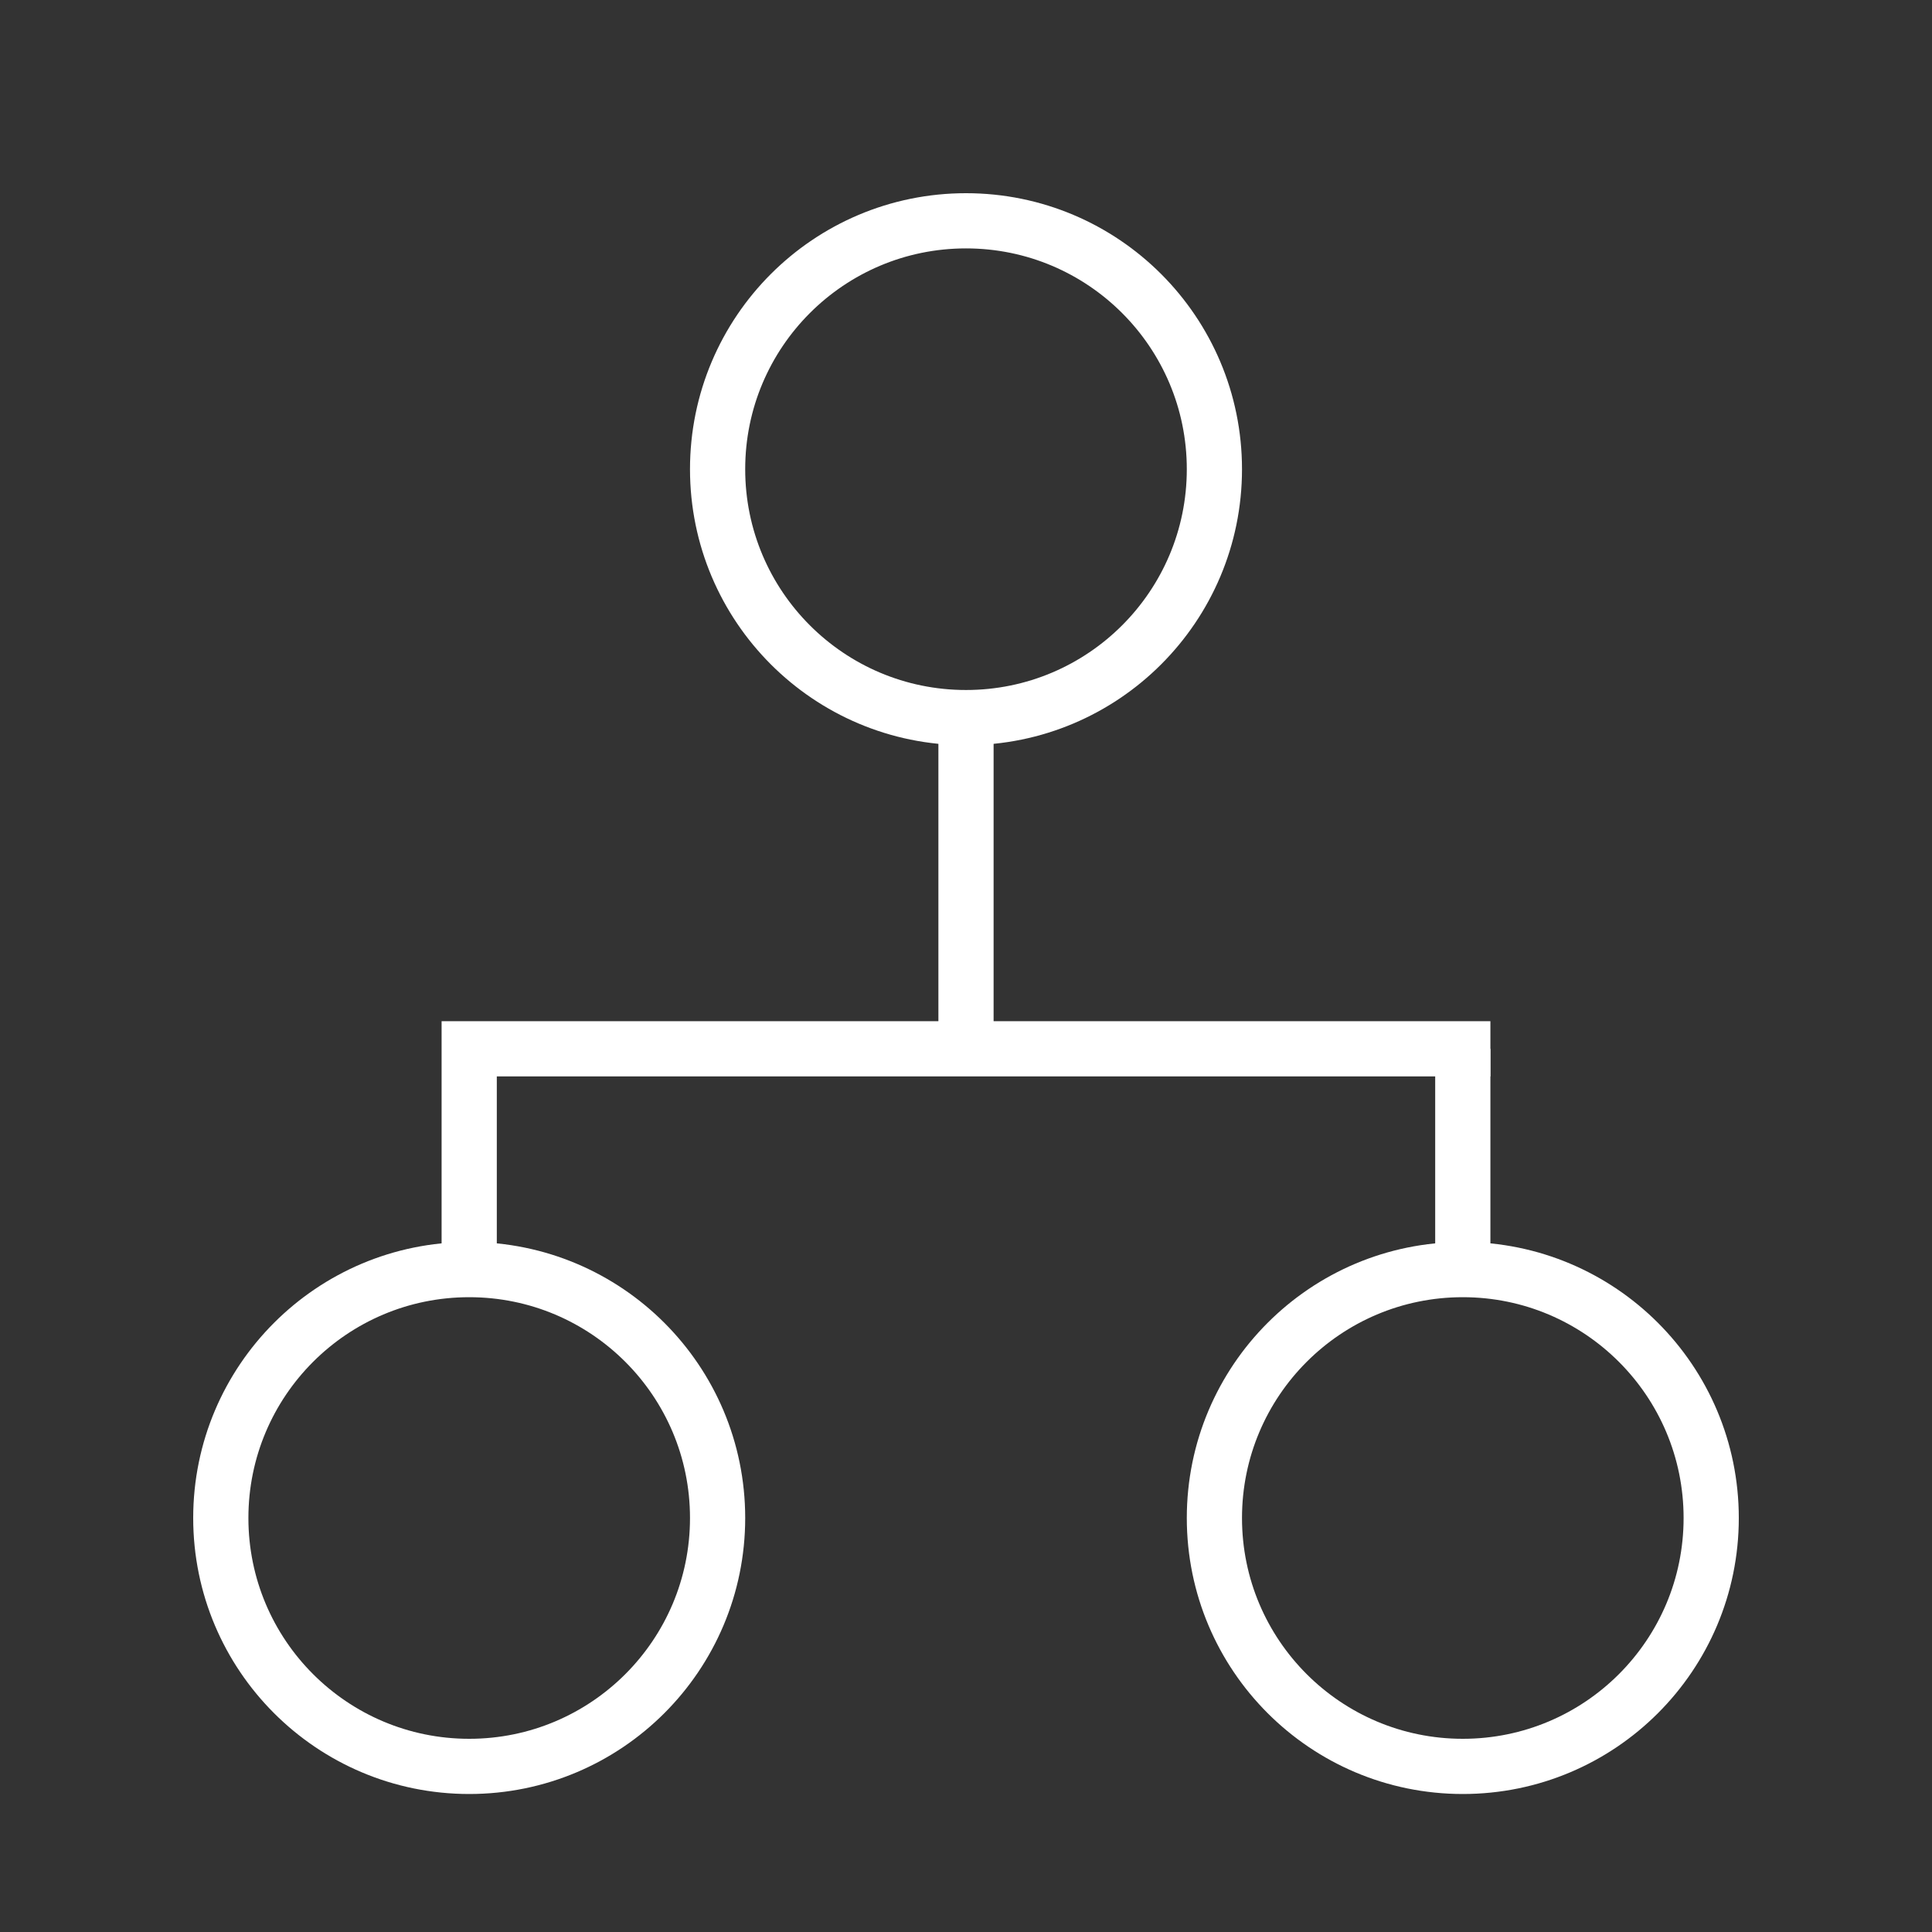
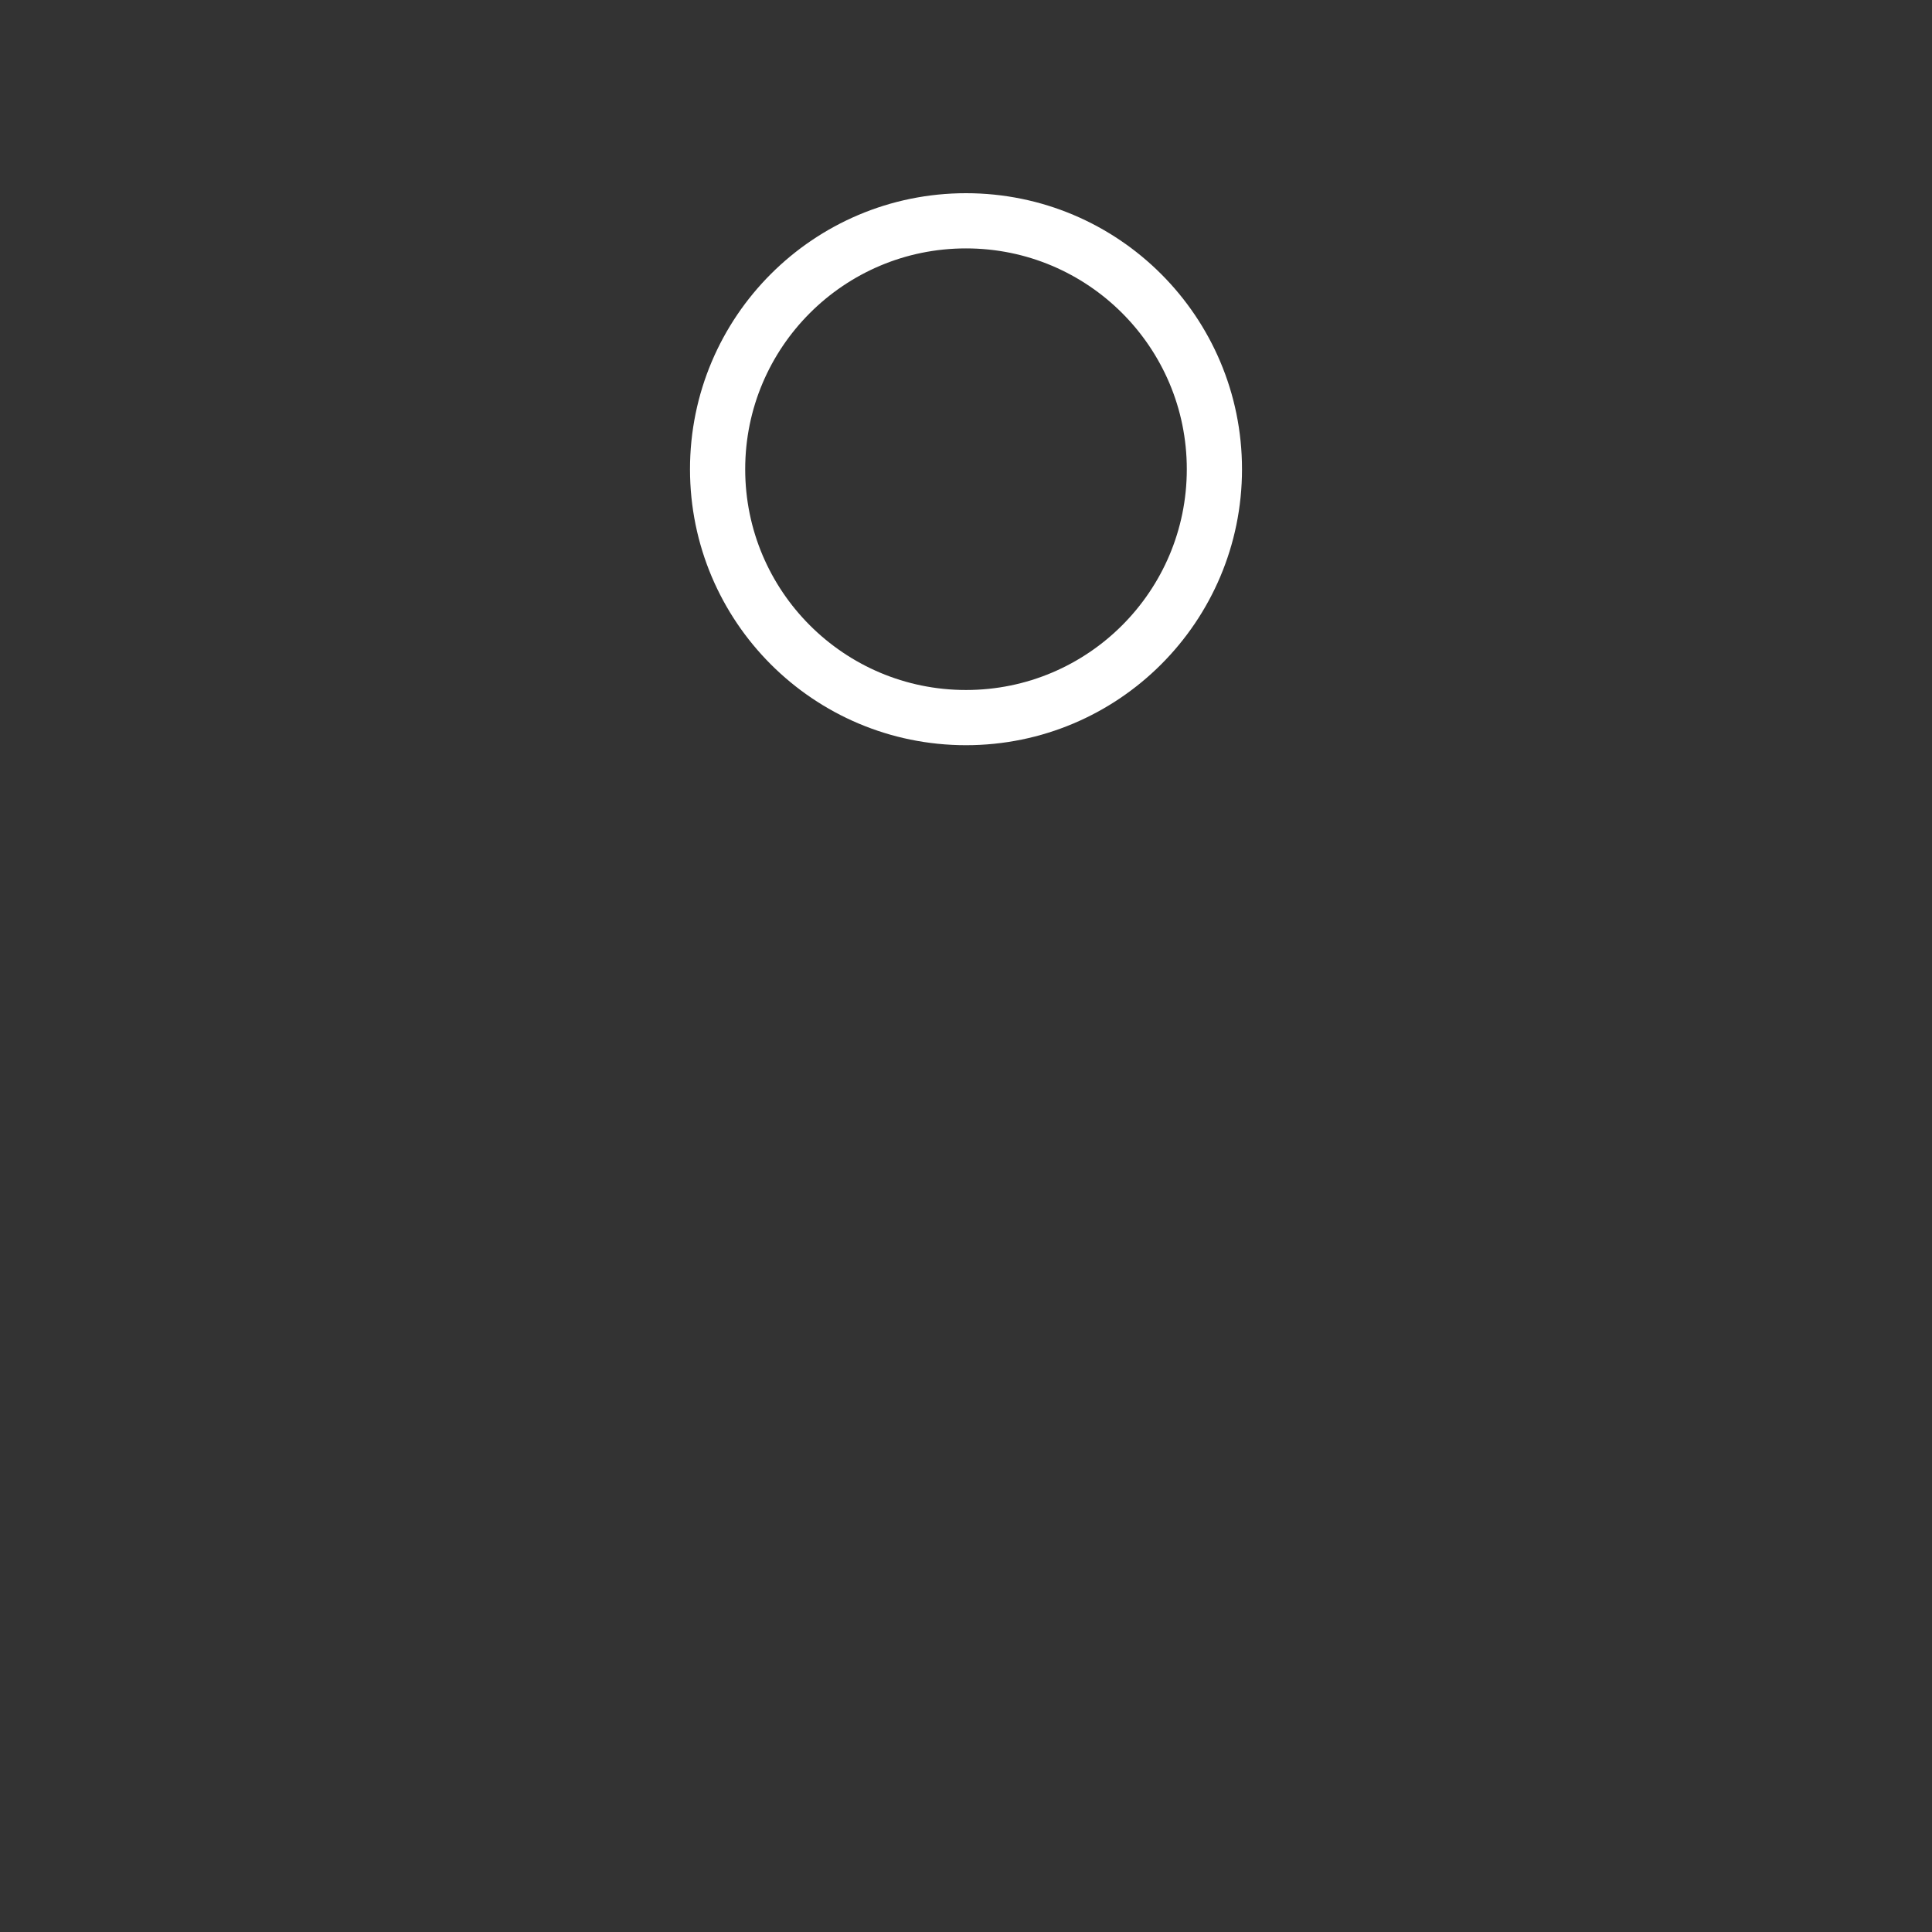
<svg xmlns="http://www.w3.org/2000/svg" width="70" height="70" viewBox="0 0 70 70" fill="none">
  <rect x="0" y="0" width="70" height="70" fill="#333333" stroke="none" />
  <circle cx="35" cy="17" r="9" stroke="white" stroke-width="2" />
-   <circle cx="17" cy="55" r="9" stroke="white" stroke-width="2" />
-   <circle cx="53" cy="55" r="9" stroke="white" stroke-width="2" />
-   <path d="M35 38L35 26" stroke="white" stroke-width="2" />
-   <path d="M53 46L53 38" stroke="white" stroke-width="2" />
-   <path d="M17 46L17 38L54 38" stroke="white" stroke-width="2" />
</svg>